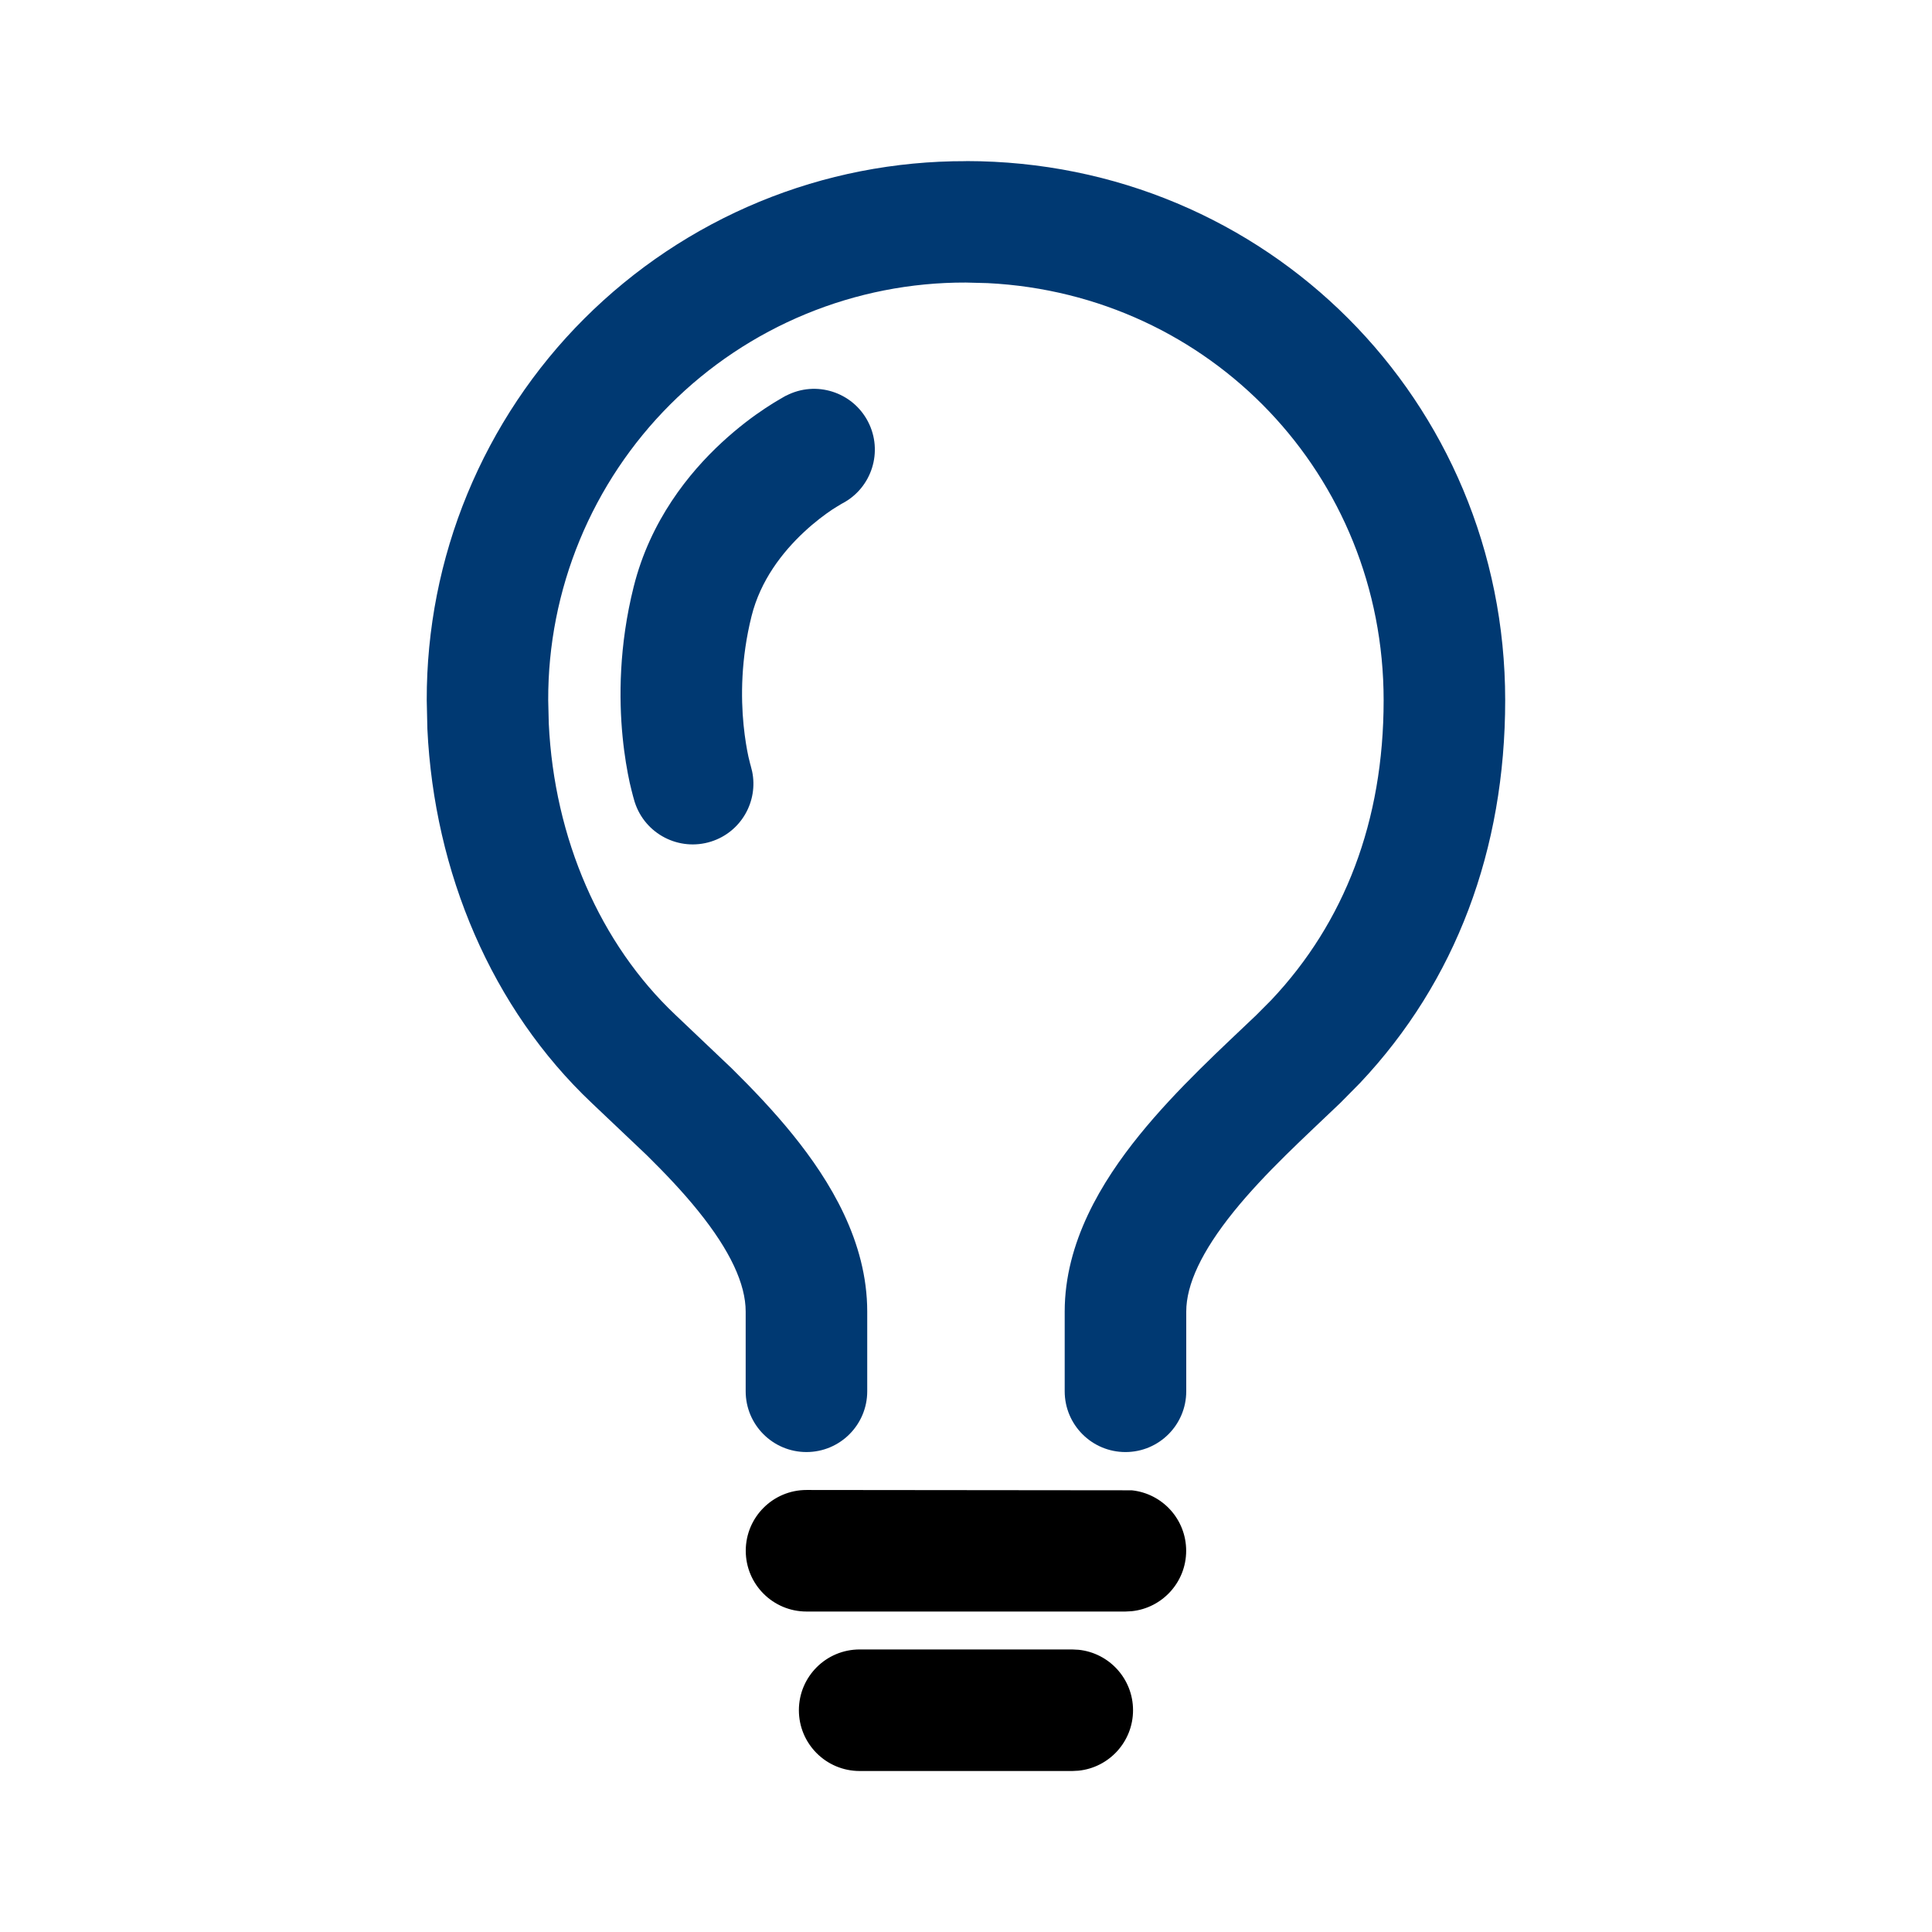
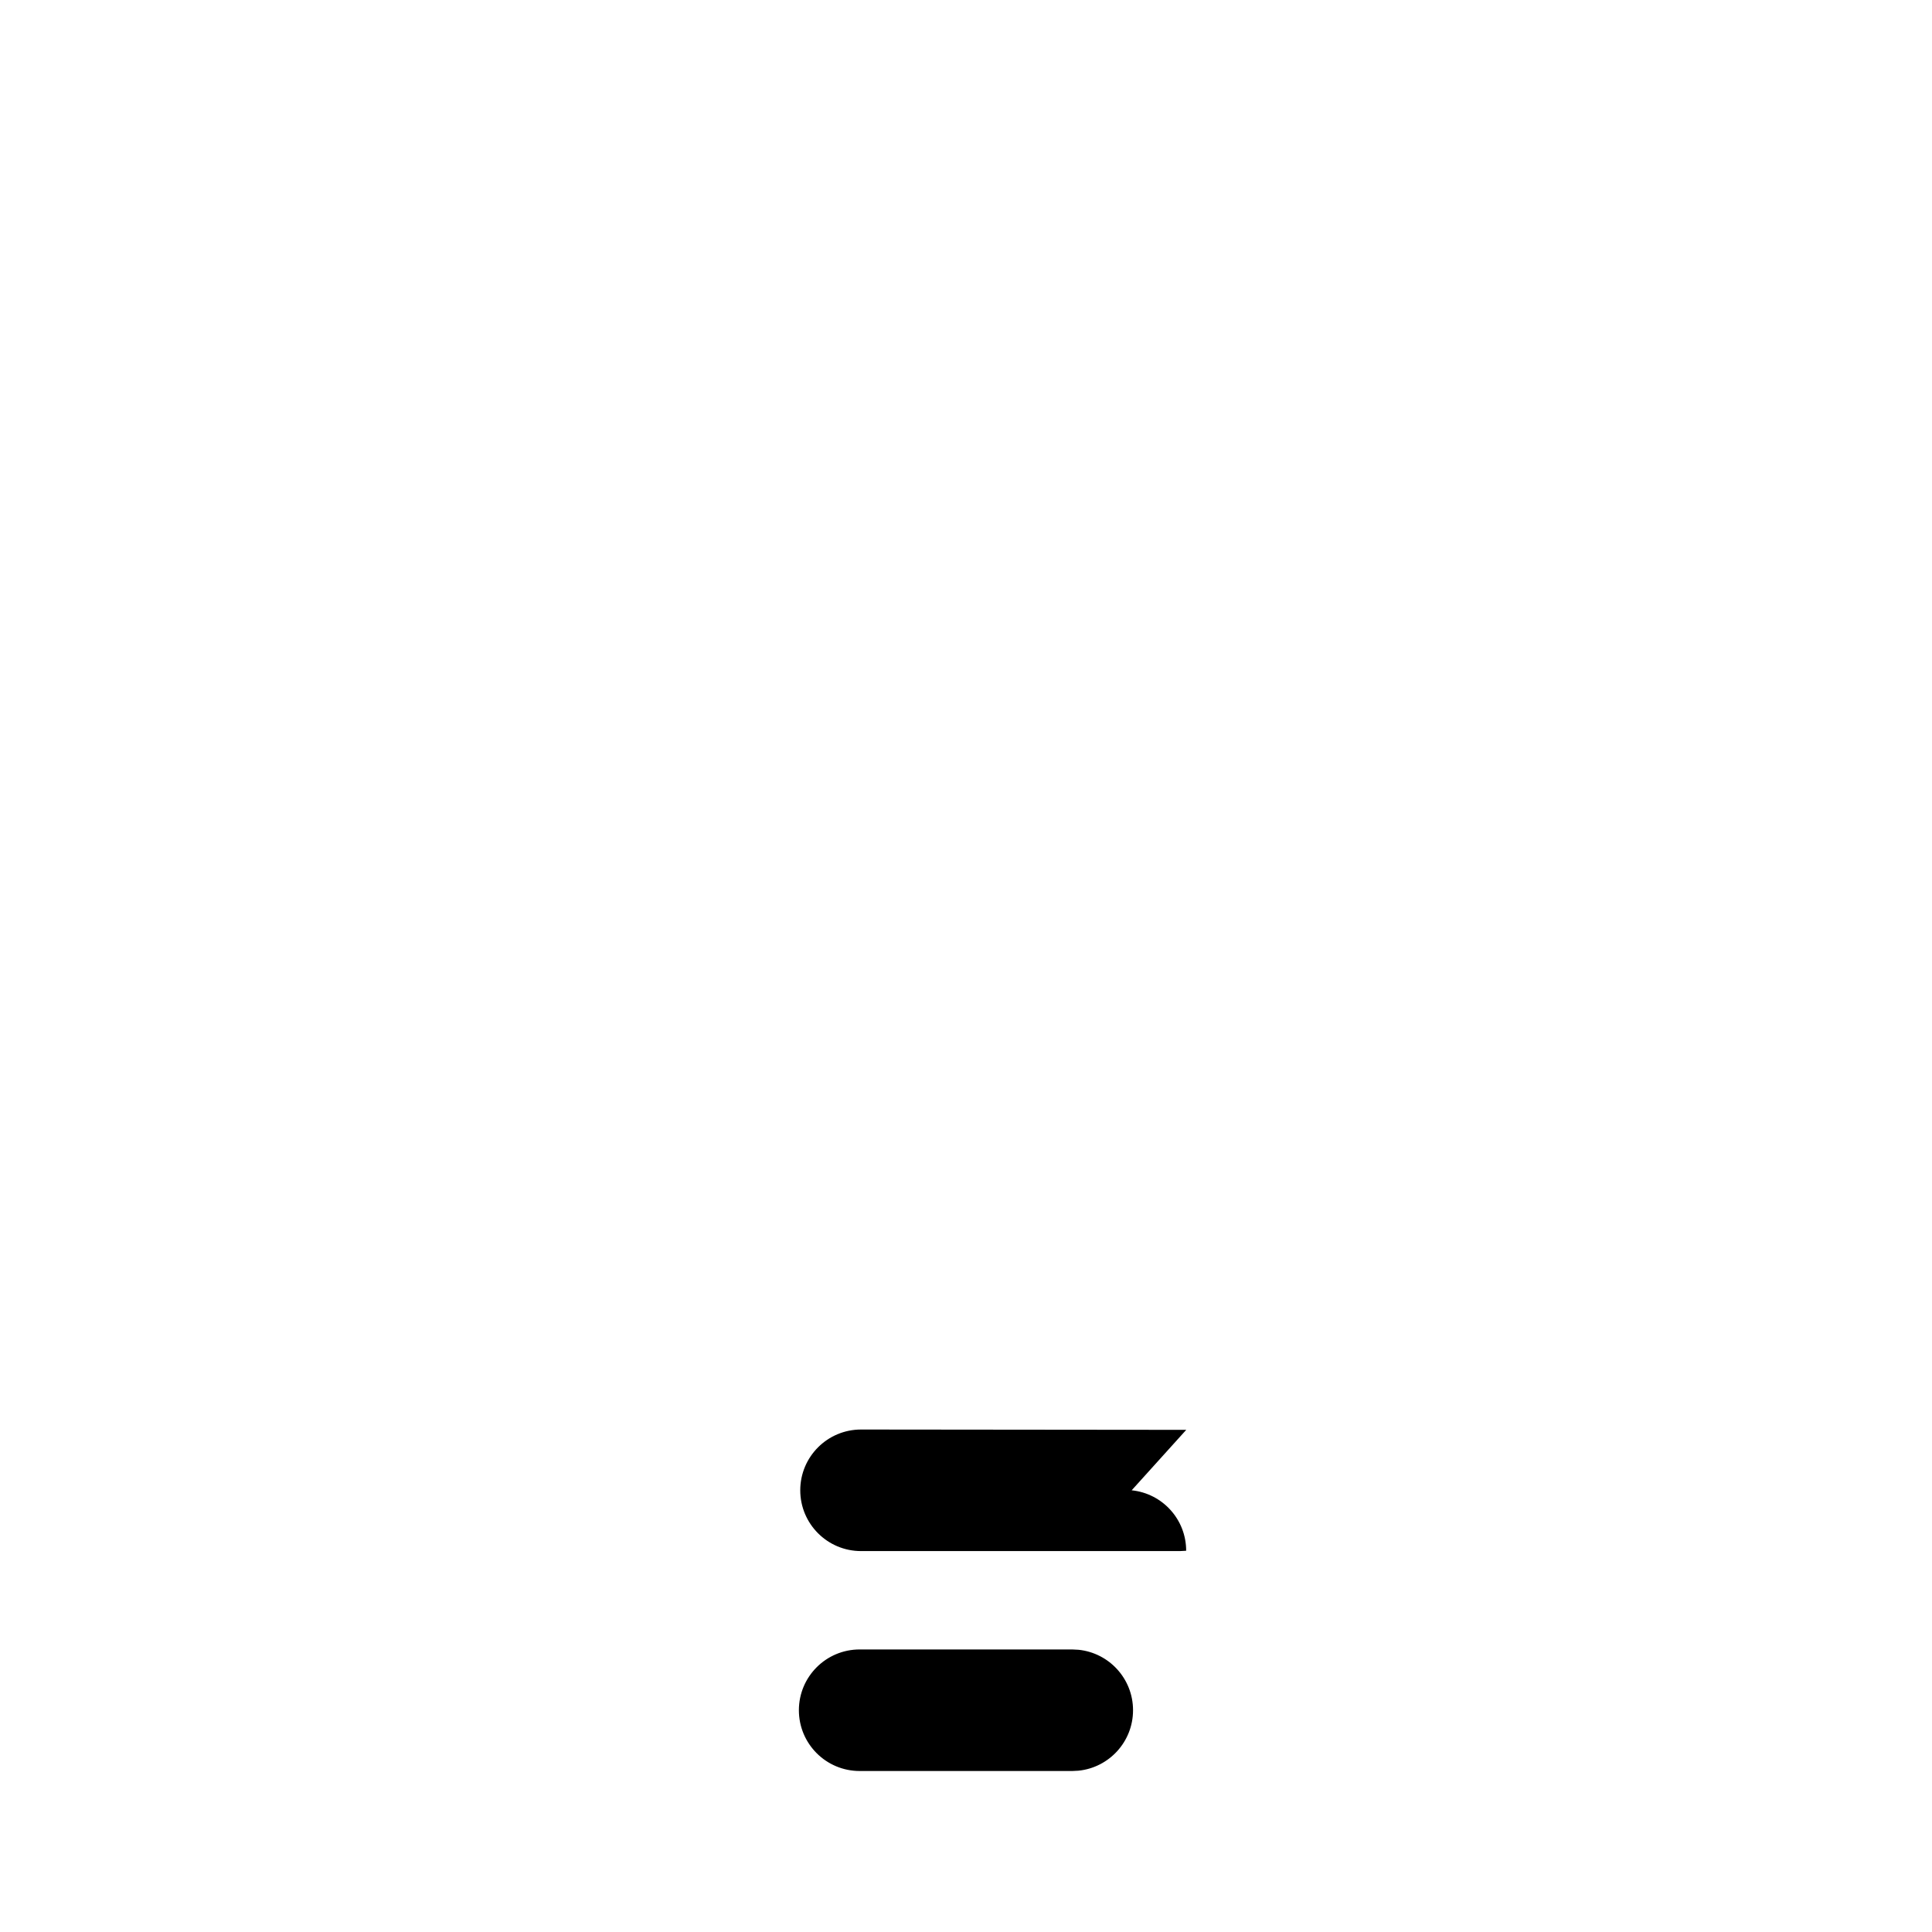
<svg xmlns="http://www.w3.org/2000/svg" version="1.1" width="24" height="24" viewBox="0 0 24 24">
  <path d="M13.398 20.494c0.38 0.039 0.677 0.36 0.677 0.751s-0.297 0.712-0.677 0.751l-0.077 0.004h-2.642c-0.417 0-0.755-0.338-0.755-0.755s0.338-0.755 0.755-0.755h2.641l0.077 0.004z" />
-   <path d="M14.058 18.513c0.381 0.039 0.677 0.36 0.677 0.751s-0.297 0.712-0.677 0.751l-0.077 0.004h-3.962c-0.417-0-0.755-0.338-0.755-0.755s0.338-0.755 0.755-0.755l4.040 0.004z" />
-   <path d="M12.002 2l-0.001 0.001c3.73 0.001 6.697 2.98 6.697 6.697 0 1.855-0.613 3.493-1.803 4.755l-0.245 0.248c-0.445 0.426-0.933 0.866-1.325 1.351-0.399 0.495-0.589 0.906-0.589 1.241v0.99c0 0.417-0.338 0.755-0.755 0.755s-0.755-0.338-0.755-0.755v-0.99c0-0.863 0.462-1.616 0.924-2.188 0.47-0.582 1.056-1.112 1.455-1.494l0.188-0.189c0.908-0.962 1.395-2.22 1.395-3.723 0-2.796-2.152-5.044-4.919-5.182l-0.272-0.007c-0.682-0.002-1.357 0.131-1.987 0.391s-1.203 0.642-1.685 1.124-0.864 1.055-1.124 1.685c-0.26 0.63-0.393 1.305-0.391 1.987v0.002l0.007 0.288c0.068 1.432 0.64 2.739 1.573 3.62l0.701 0.666c0.255 0.252 0.52 0.529 0.756 0.821 0.465 0.575 0.926 1.331 0.926 2.199v0.99c0 0.417-0.338 0.755-0.755 0.755s-0.755-0.338-0.755-0.755v-0.99c0-0.341-0.192-0.757-0.59-1.25-0.195-0.242-0.415-0.472-0.64-0.694l-0.679-0.644c-1.248-1.178-1.96-2.869-2.045-4.649l-0.008-0.357c-0.002-0.88 0.169-1.752 0.505-2.565s0.829-1.554 1.452-2.176 1.362-1.116 2.176-1.452c0.813-0.336 1.685-0.506 2.565-0.504l0.002-0.001z" fill="#003972" />
-   <path d="M9.766 4.915c0.37-0.192 0.825-0.047 1.017 0.323 0.191 0.369 0.048 0.822-0.318 1.015l-0.003 0.001-0.001 0.001c-0.004 0.002-0.010 0.006-0.019 0.011-0.021 0.013-0.057 0.034-0.102 0.063-0.090 0.060-0.216 0.153-0.349 0.277-0.272 0.253-0.544 0.603-0.655 1.048-0.133 0.532-0.133 1.009-0.099 1.352 0.017 0.17 0.041 0.305 0.060 0.393 0.010 0.044 0.018 0.076 0.023 0.094 0.002 0.006 0.003 0.010 0.004 0.013l0.019 0.075c0.079 0.374-0.137 0.755-0.509 0.873-0.397 0.126-0.822-0.093-0.949-0.49v-0.001l-0.001-0.001-0.001-0.002c-0.001-0.002-0.001-0.004-0.001-0.006-0.001-0.004-0.003-0.011-0.005-0.017-0.004-0.013-0.009-0.030-0.014-0.050-0.011-0.041-0.025-0.097-0.041-0.166-0.030-0.139-0.065-0.333-0.088-0.57-0.046-0.472-0.046-1.128 0.138-1.863 0.206-0.823 0.689-1.416 1.092-1.789 0.204-0.189 0.396-0.331 0.54-0.426 0.072-0.048 0.133-0.085 0.178-0.111 0.022-0.013 0.041-0.024 0.055-0.032 0.007-0.004 0.013-0.007 0.018-0.010 0.002-0.001 0.005-0.003 0.007-0.004l0.003-0.001 0.002-0.001z" fill="#003972" />
+   <path d="M14.058 18.513c0.381 0.039 0.677 0.36 0.677 0.751l-0.077 0.004h-3.962c-0.417-0-0.755-0.338-0.755-0.755s0.338-0.755 0.755-0.755l4.040 0.004z" />
</svg>